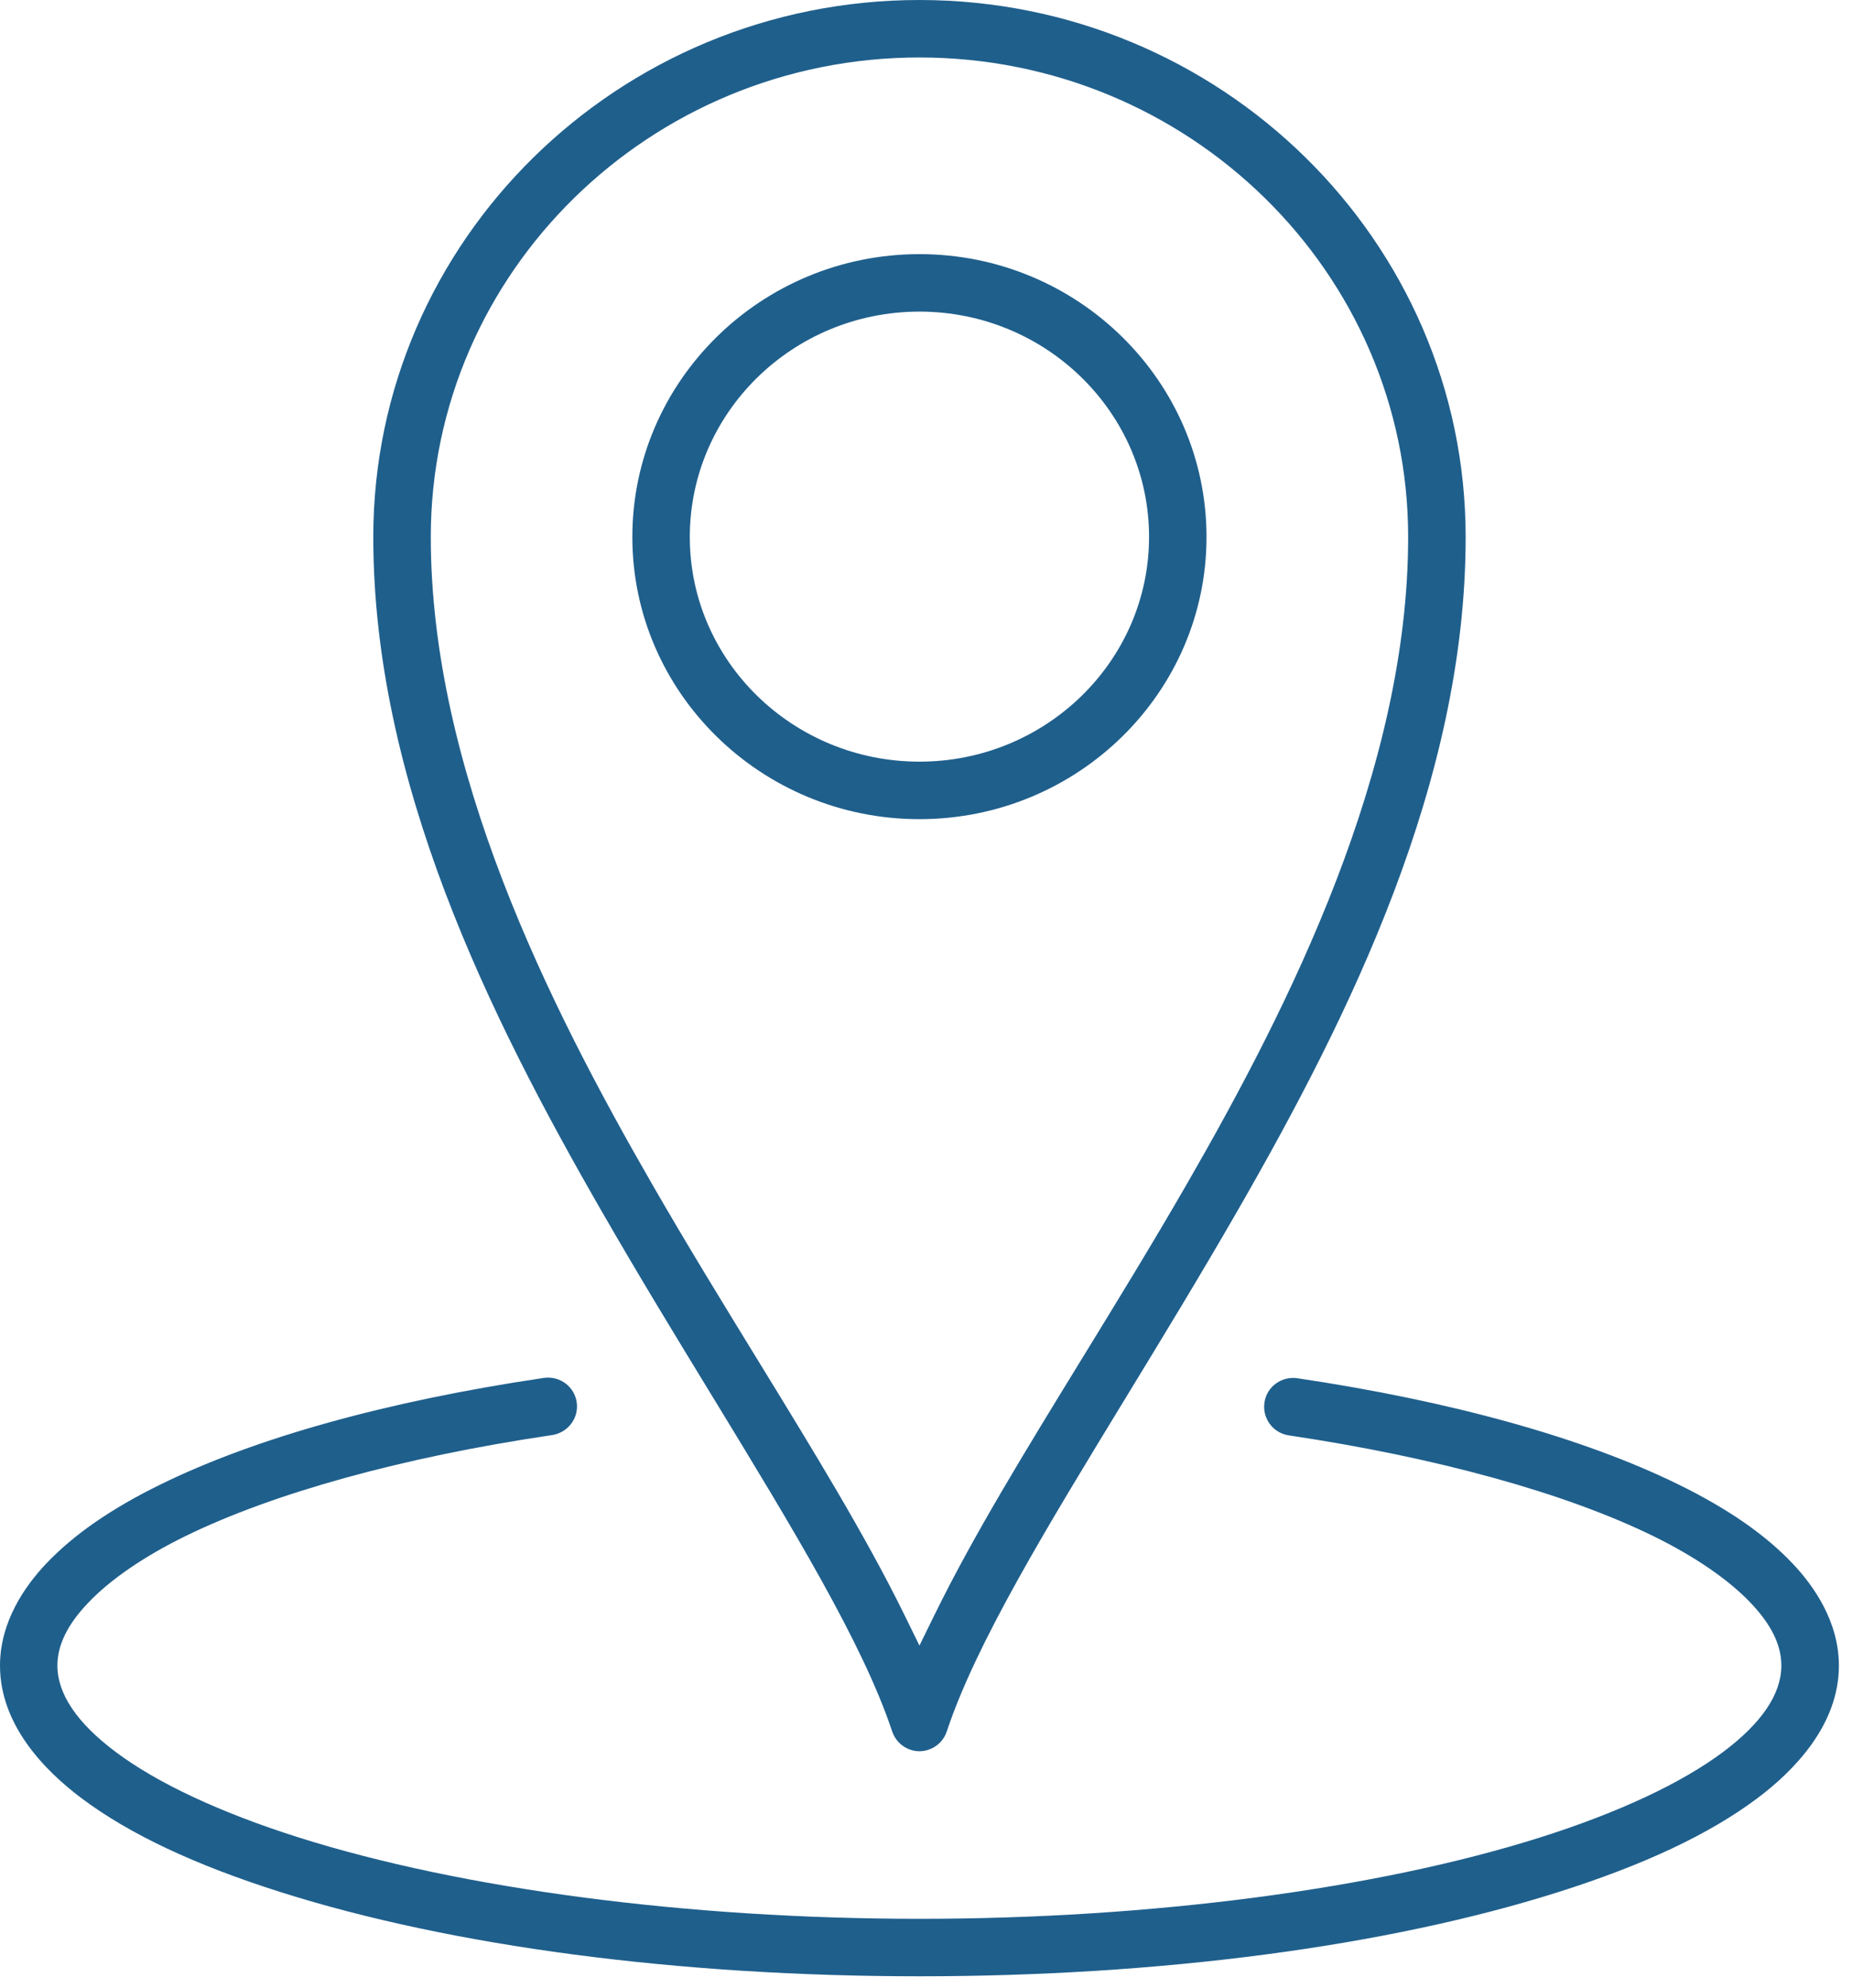
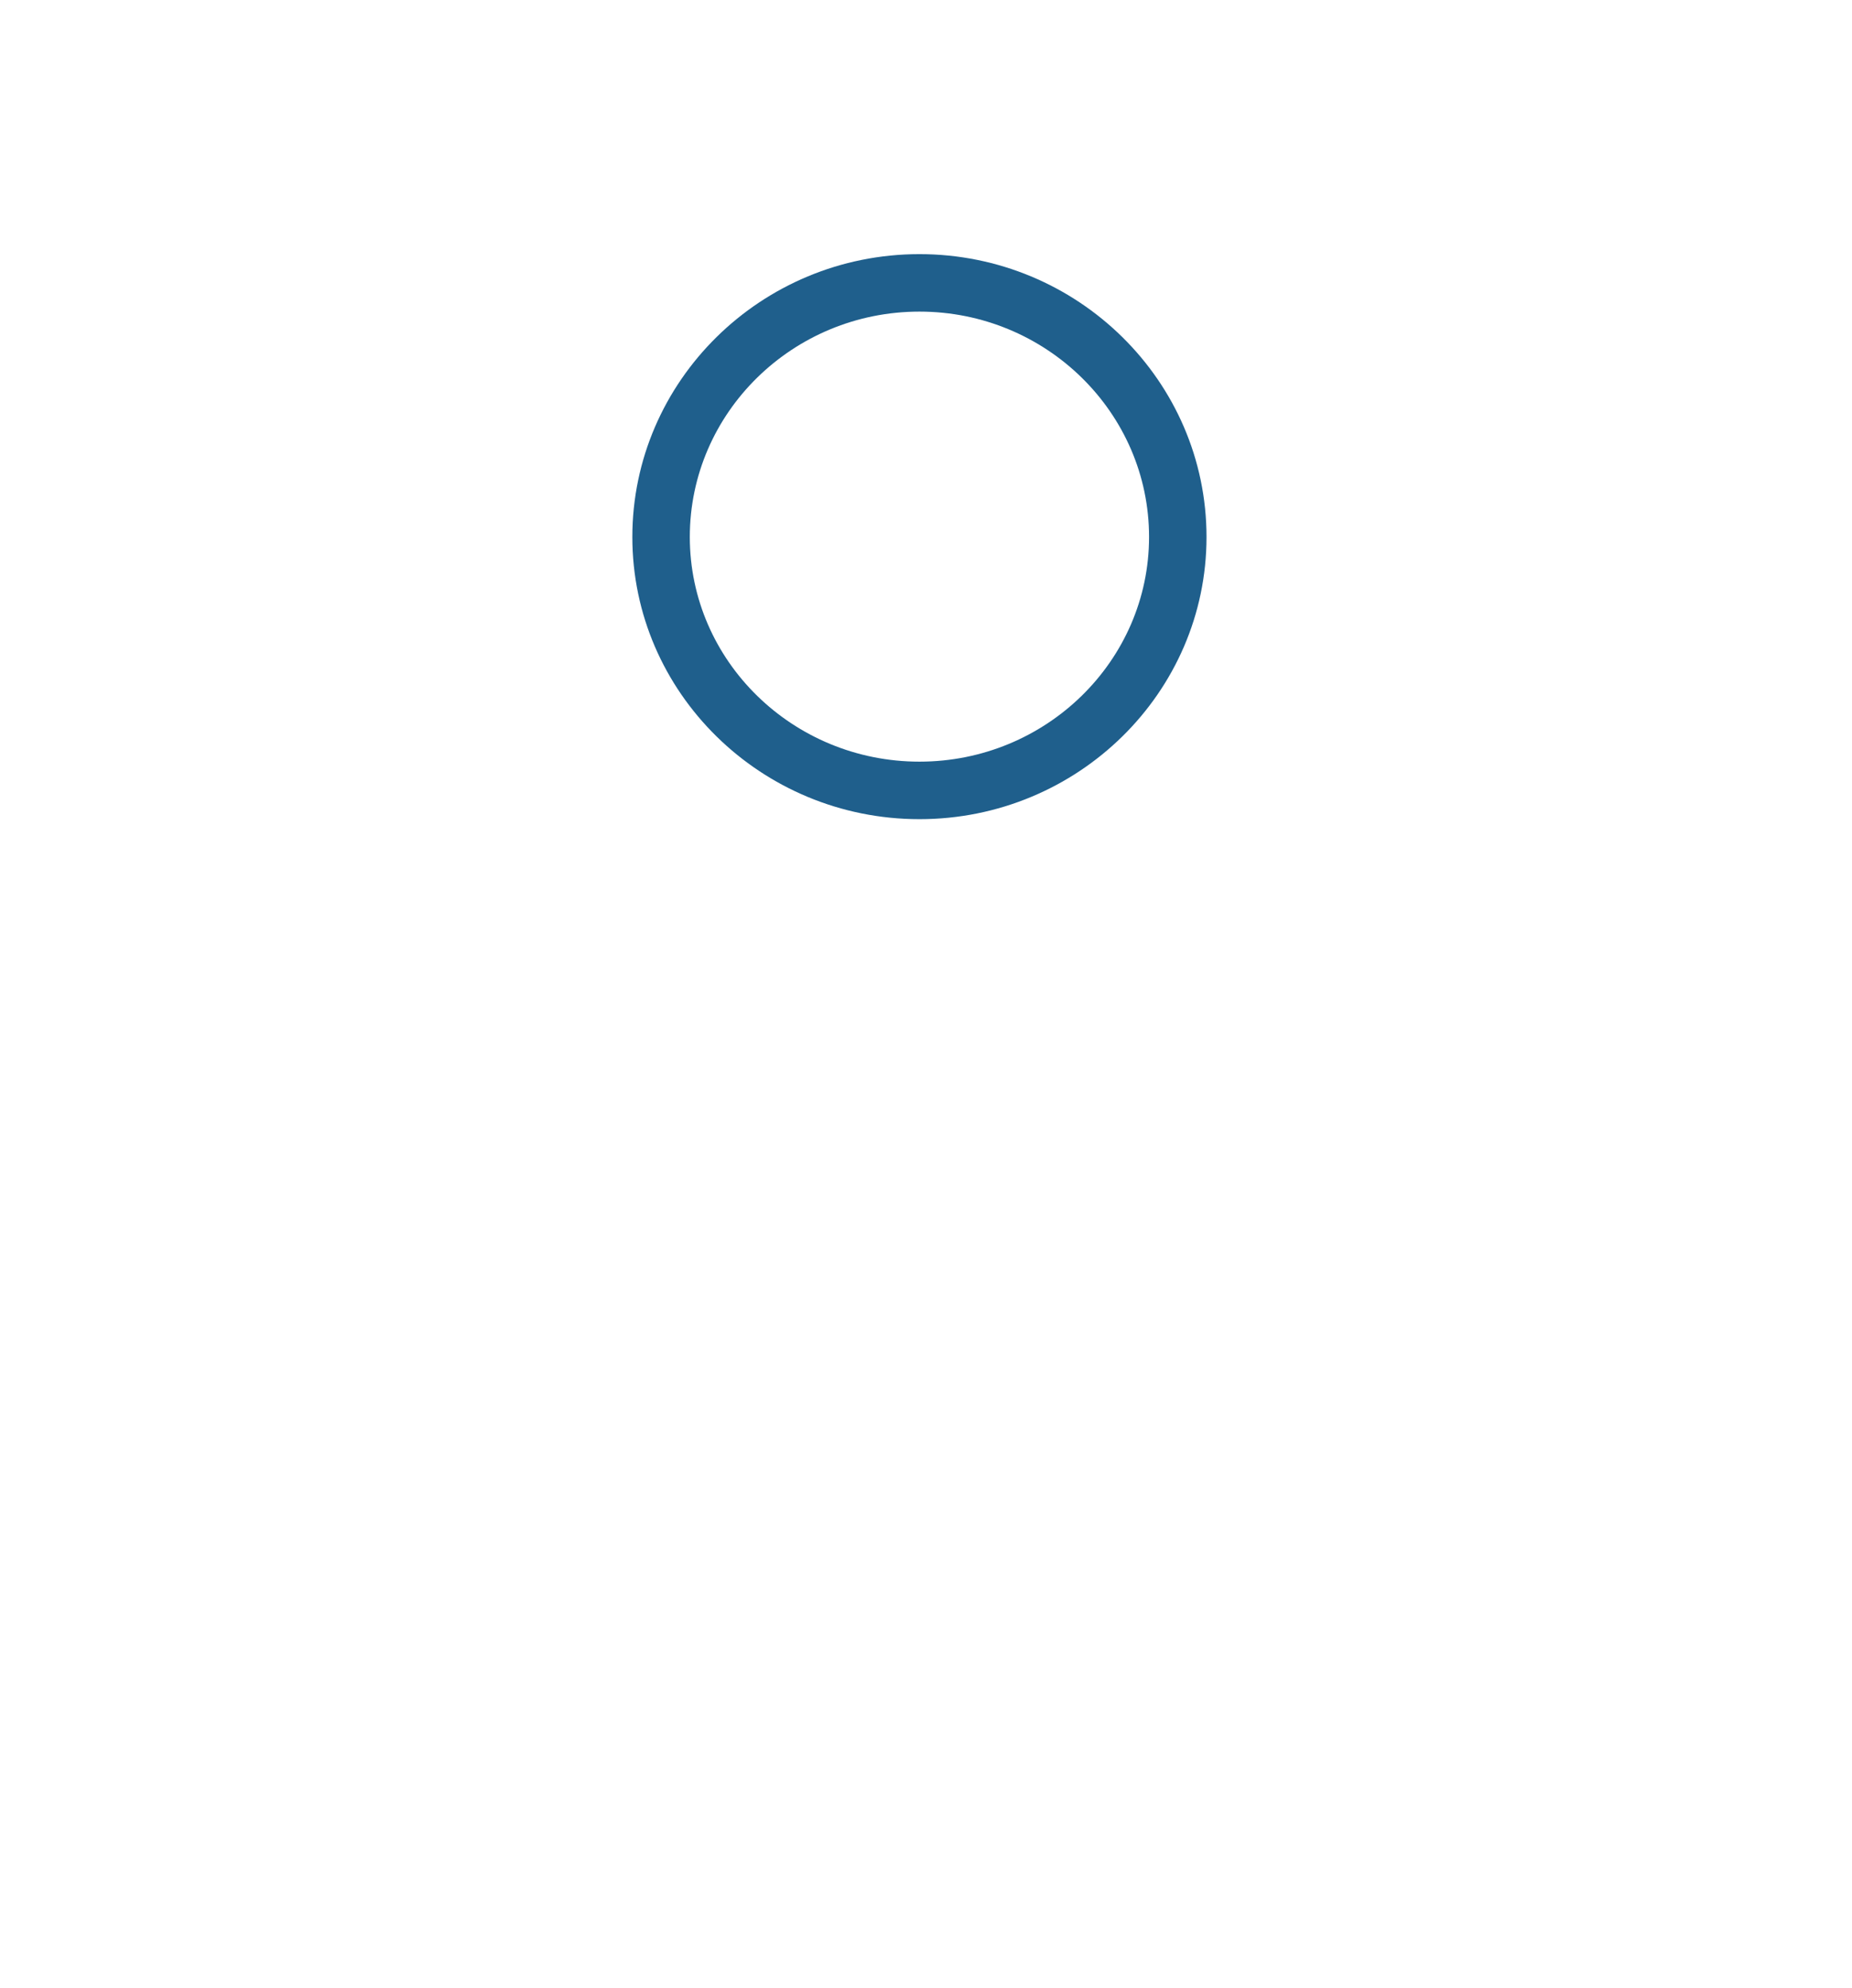
<svg xmlns="http://www.w3.org/2000/svg" version="1.1" x="0px" y="0px" width="41px" height="44px" viewBox="0 0 41 44" enable-background="new 0 0 41 44" xml:space="preserve">
  <defs>
</defs>
-   <path fill="#1F5F8C" d="M39.69,34.611c-0.608-0.643-1.437-1.217-2.531-1.754c-2.102-1.031-5.019-1.844-8.438-2.352  c-0.168-0.024-0.338,0.017-0.476,0.118s-0.228,0.251-0.252,0.42c-0.052,0.349,0.189,0.675,0.538,0.727  c3.259,0.484,6.126,1.276,8.072,2.23c0.922,0.452,1.668,0.965,2.161,1.485c0.452,0.477,0.672,0.928,0.672,1.38  c0,0.628-0.433,1.271-1.288,1.911c-0.92,0.689-2.318,1.344-4.046,1.891c-3.618,1.146-8.63,1.803-13.748,1.803  s-10.13-0.657-13.749-1.803c-1.726-0.547-3.125-1.2-4.045-1.891c-0.855-0.64-1.289-1.283-1.289-1.911c0-0.452,0.22-0.903,0.672-1.38  c0.493-0.521,1.24-1.034,2.161-1.485c1.947-0.954,4.814-1.746,8.073-2.23c0.37-0.036,0.627-0.35,0.594-0.701  c-0.032-0.33-0.308-0.577-0.635-0.577c-0.013,0-0.026,0.001-0.039,0.001l-0.007,0.001c-0.03,0.001-0.06,0.004-0.089,0.01  c-3.432,0.51-6.35,1.322-8.451,2.354c-1.094,0.537-1.922,1.111-2.531,1.754C0.554,35.103,0,35.892,0,36.866  c0,1.31,0.984,2.32,1.809,2.938c1.058,0.792,2.5,1.472,4.407,2.076c3.792,1.201,8.813,1.862,14.139,1.862s10.347-0.661,14.138-1.862  c1.908-0.604,3.35-1.284,4.408-2.076c0.825-0.618,1.809-1.629,1.809-2.938C40.709,35.892,40.155,35.103,39.69,34.611z" />
-   <path fill="#1F5F8C" d="M15.77,30.906c1.785,2.928,3.326,5.456,3.977,7.404c0.107,0.34,0.467,0.529,0.801,0.42  c0.197-0.063,0.352-0.217,0.414-0.414c0.652-1.954,2.193-4.482,3.979-7.41c0.795-1.303,1.633-2.679,2.453-4.103  c2.498-4.342,5.053-9.51,5.053-14.918C32.446,5.332,27.022,0,20.355,0S8.264,5.332,8.264,11.886c0,5.408,2.554,10.576,5.053,14.918  C14.136,28.228,14.975,29.604,15.77,30.906z M20.355,1.272c5.966,0,10.819,4.761,10.819,10.613c0,5.15-2.611,10.346-4.885,14.297  c-0.782,1.357-1.582,2.66-2.355,3.92c-1.229,2.003-2.39,3.894-3.242,5.633l-0.337,0.687l-0.337-0.687  c-0.853-1.738-2.014-3.629-3.242-5.631c-0.773-1.261-1.574-2.563-2.355-3.922c-2.274-3.95-4.884-9.146-4.884-14.297  C9.536,6.033,14.389,1.272,20.355,1.272z" />
  <path fill="#1F5F8C" d="M20.355,18.131c3.505,0,6.355-2.802,6.355-6.245c0-3.452-2.851-6.261-6.355-6.261s-6.356,2.809-6.356,6.261  C13.999,15.329,16.85,18.131,20.355,18.131z M20.355,6.897c2.803,0,5.083,2.237,5.083,4.988c0,2.742-2.28,4.973-5.083,4.973  c-2.804,0-5.084-2.23-5.084-4.973C15.271,9.135,17.551,6.897,20.355,6.897z" />
</svg>